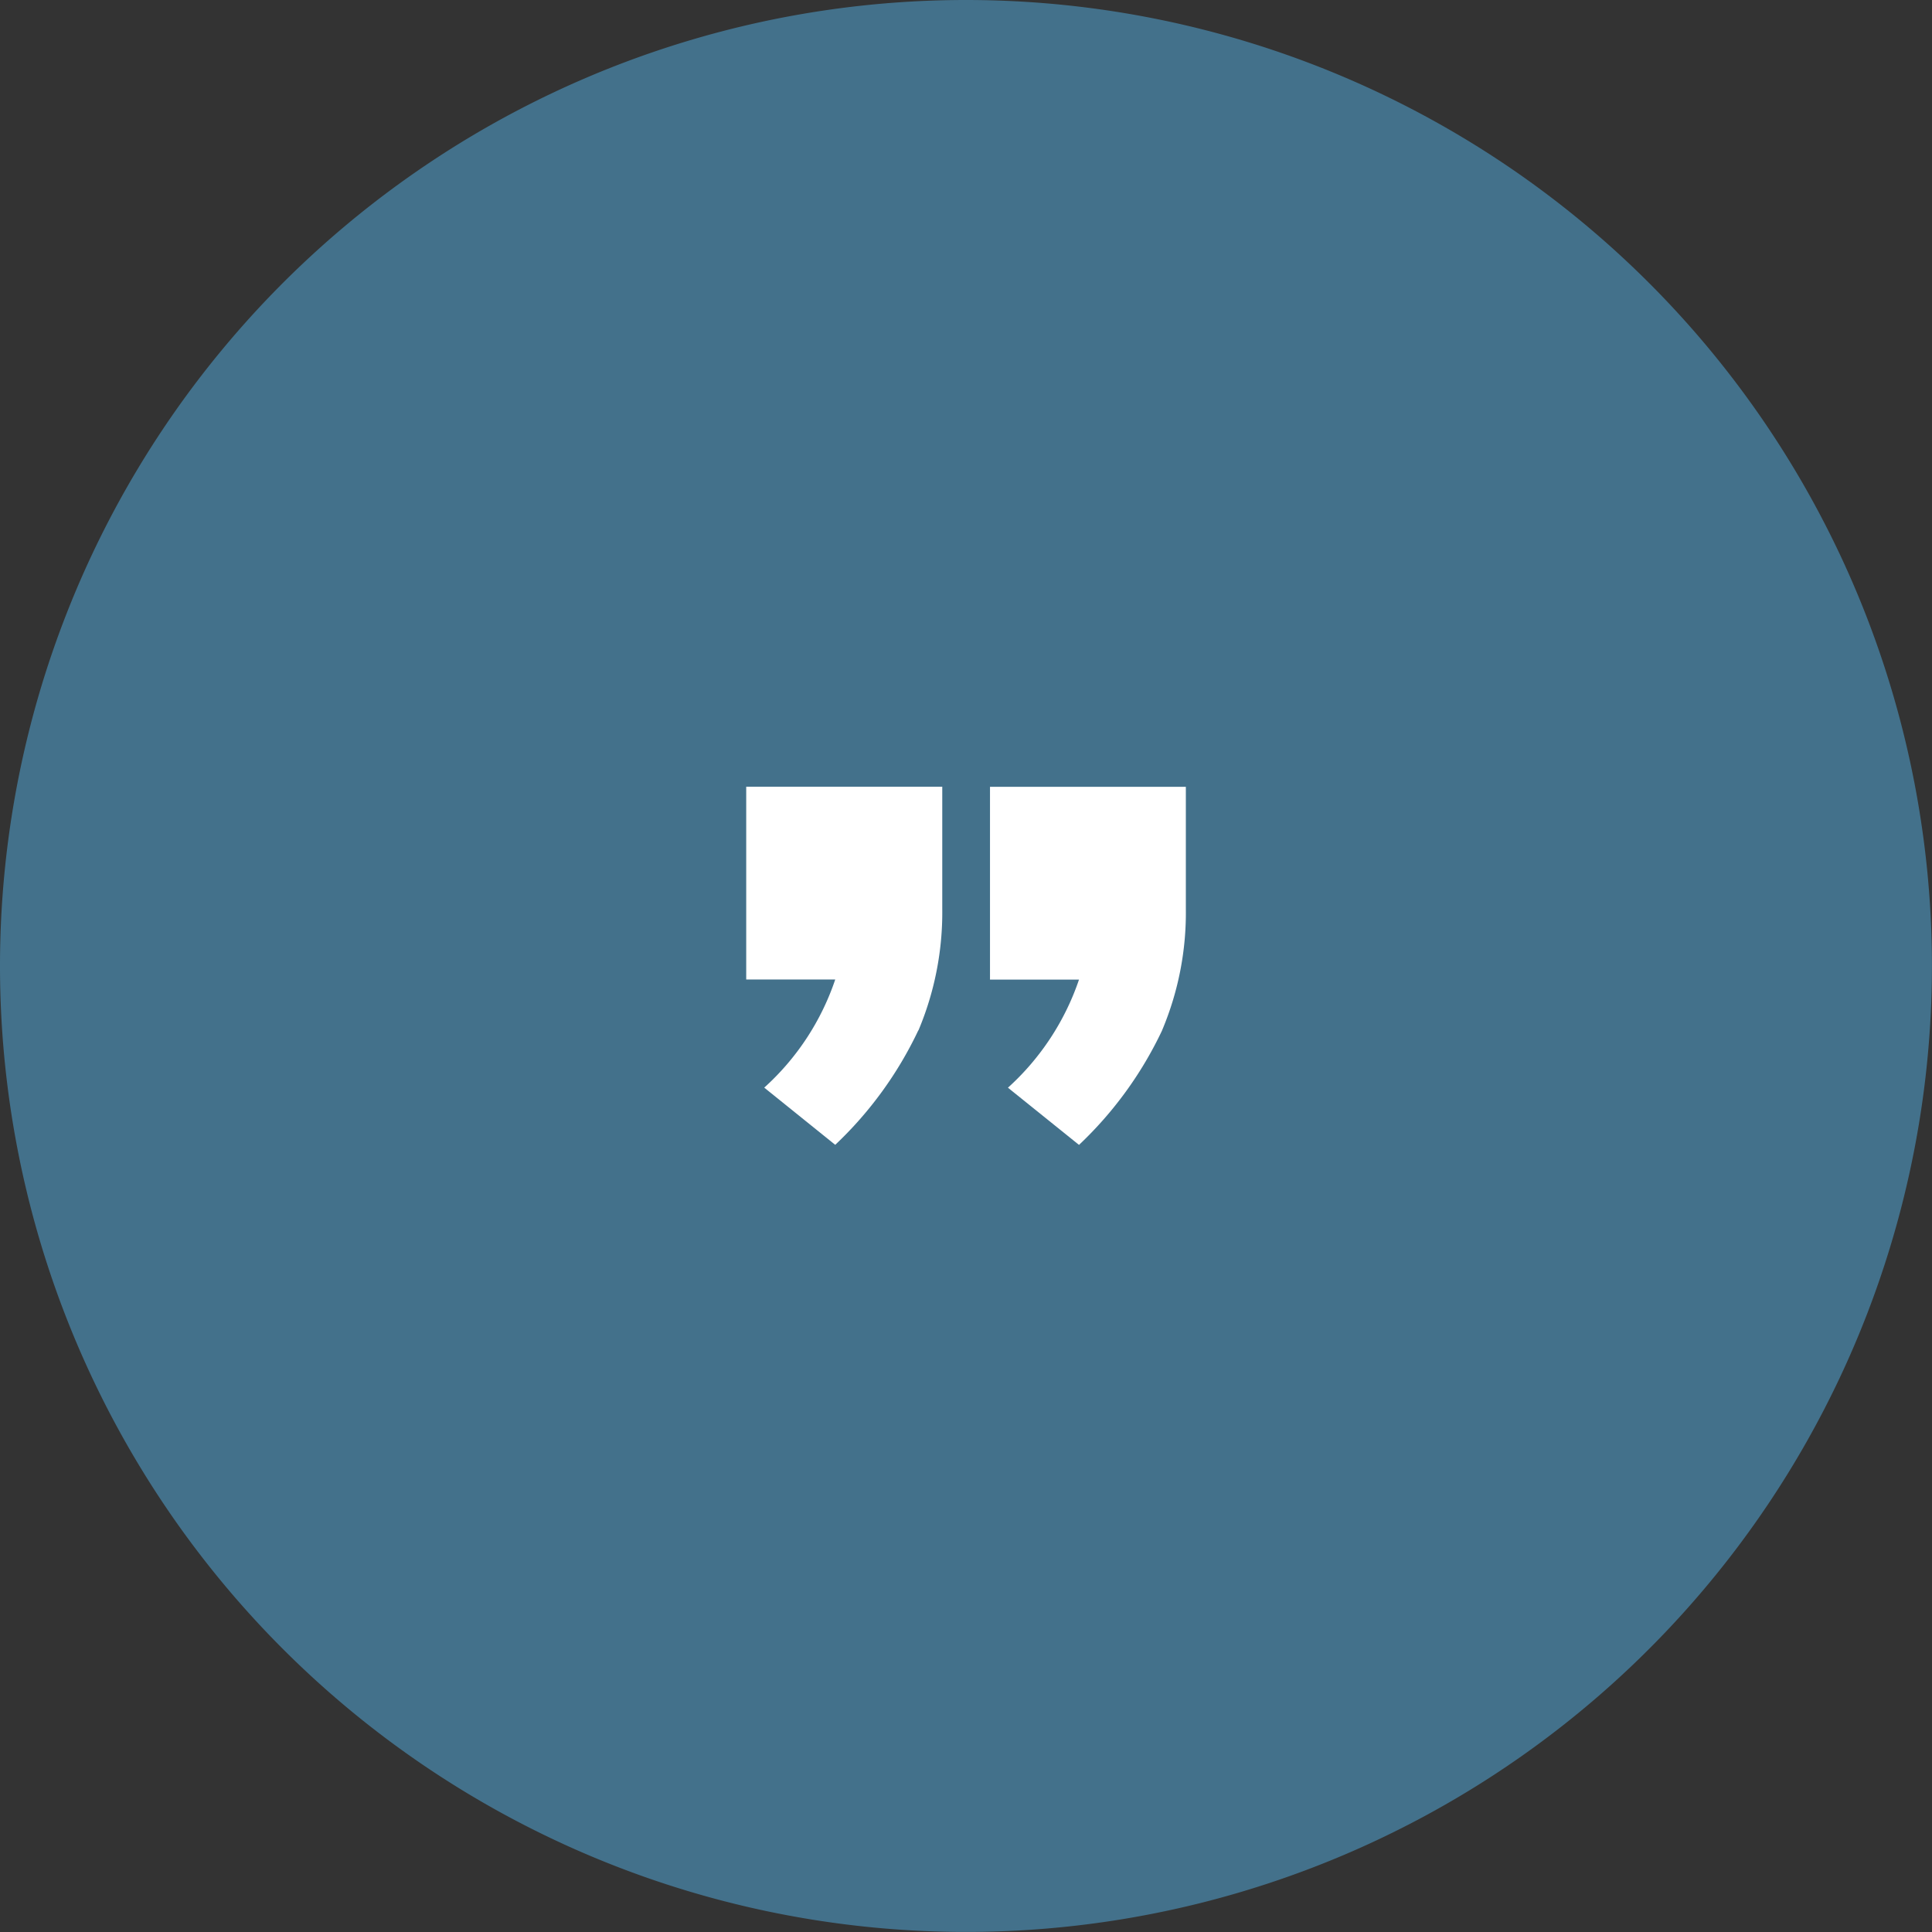
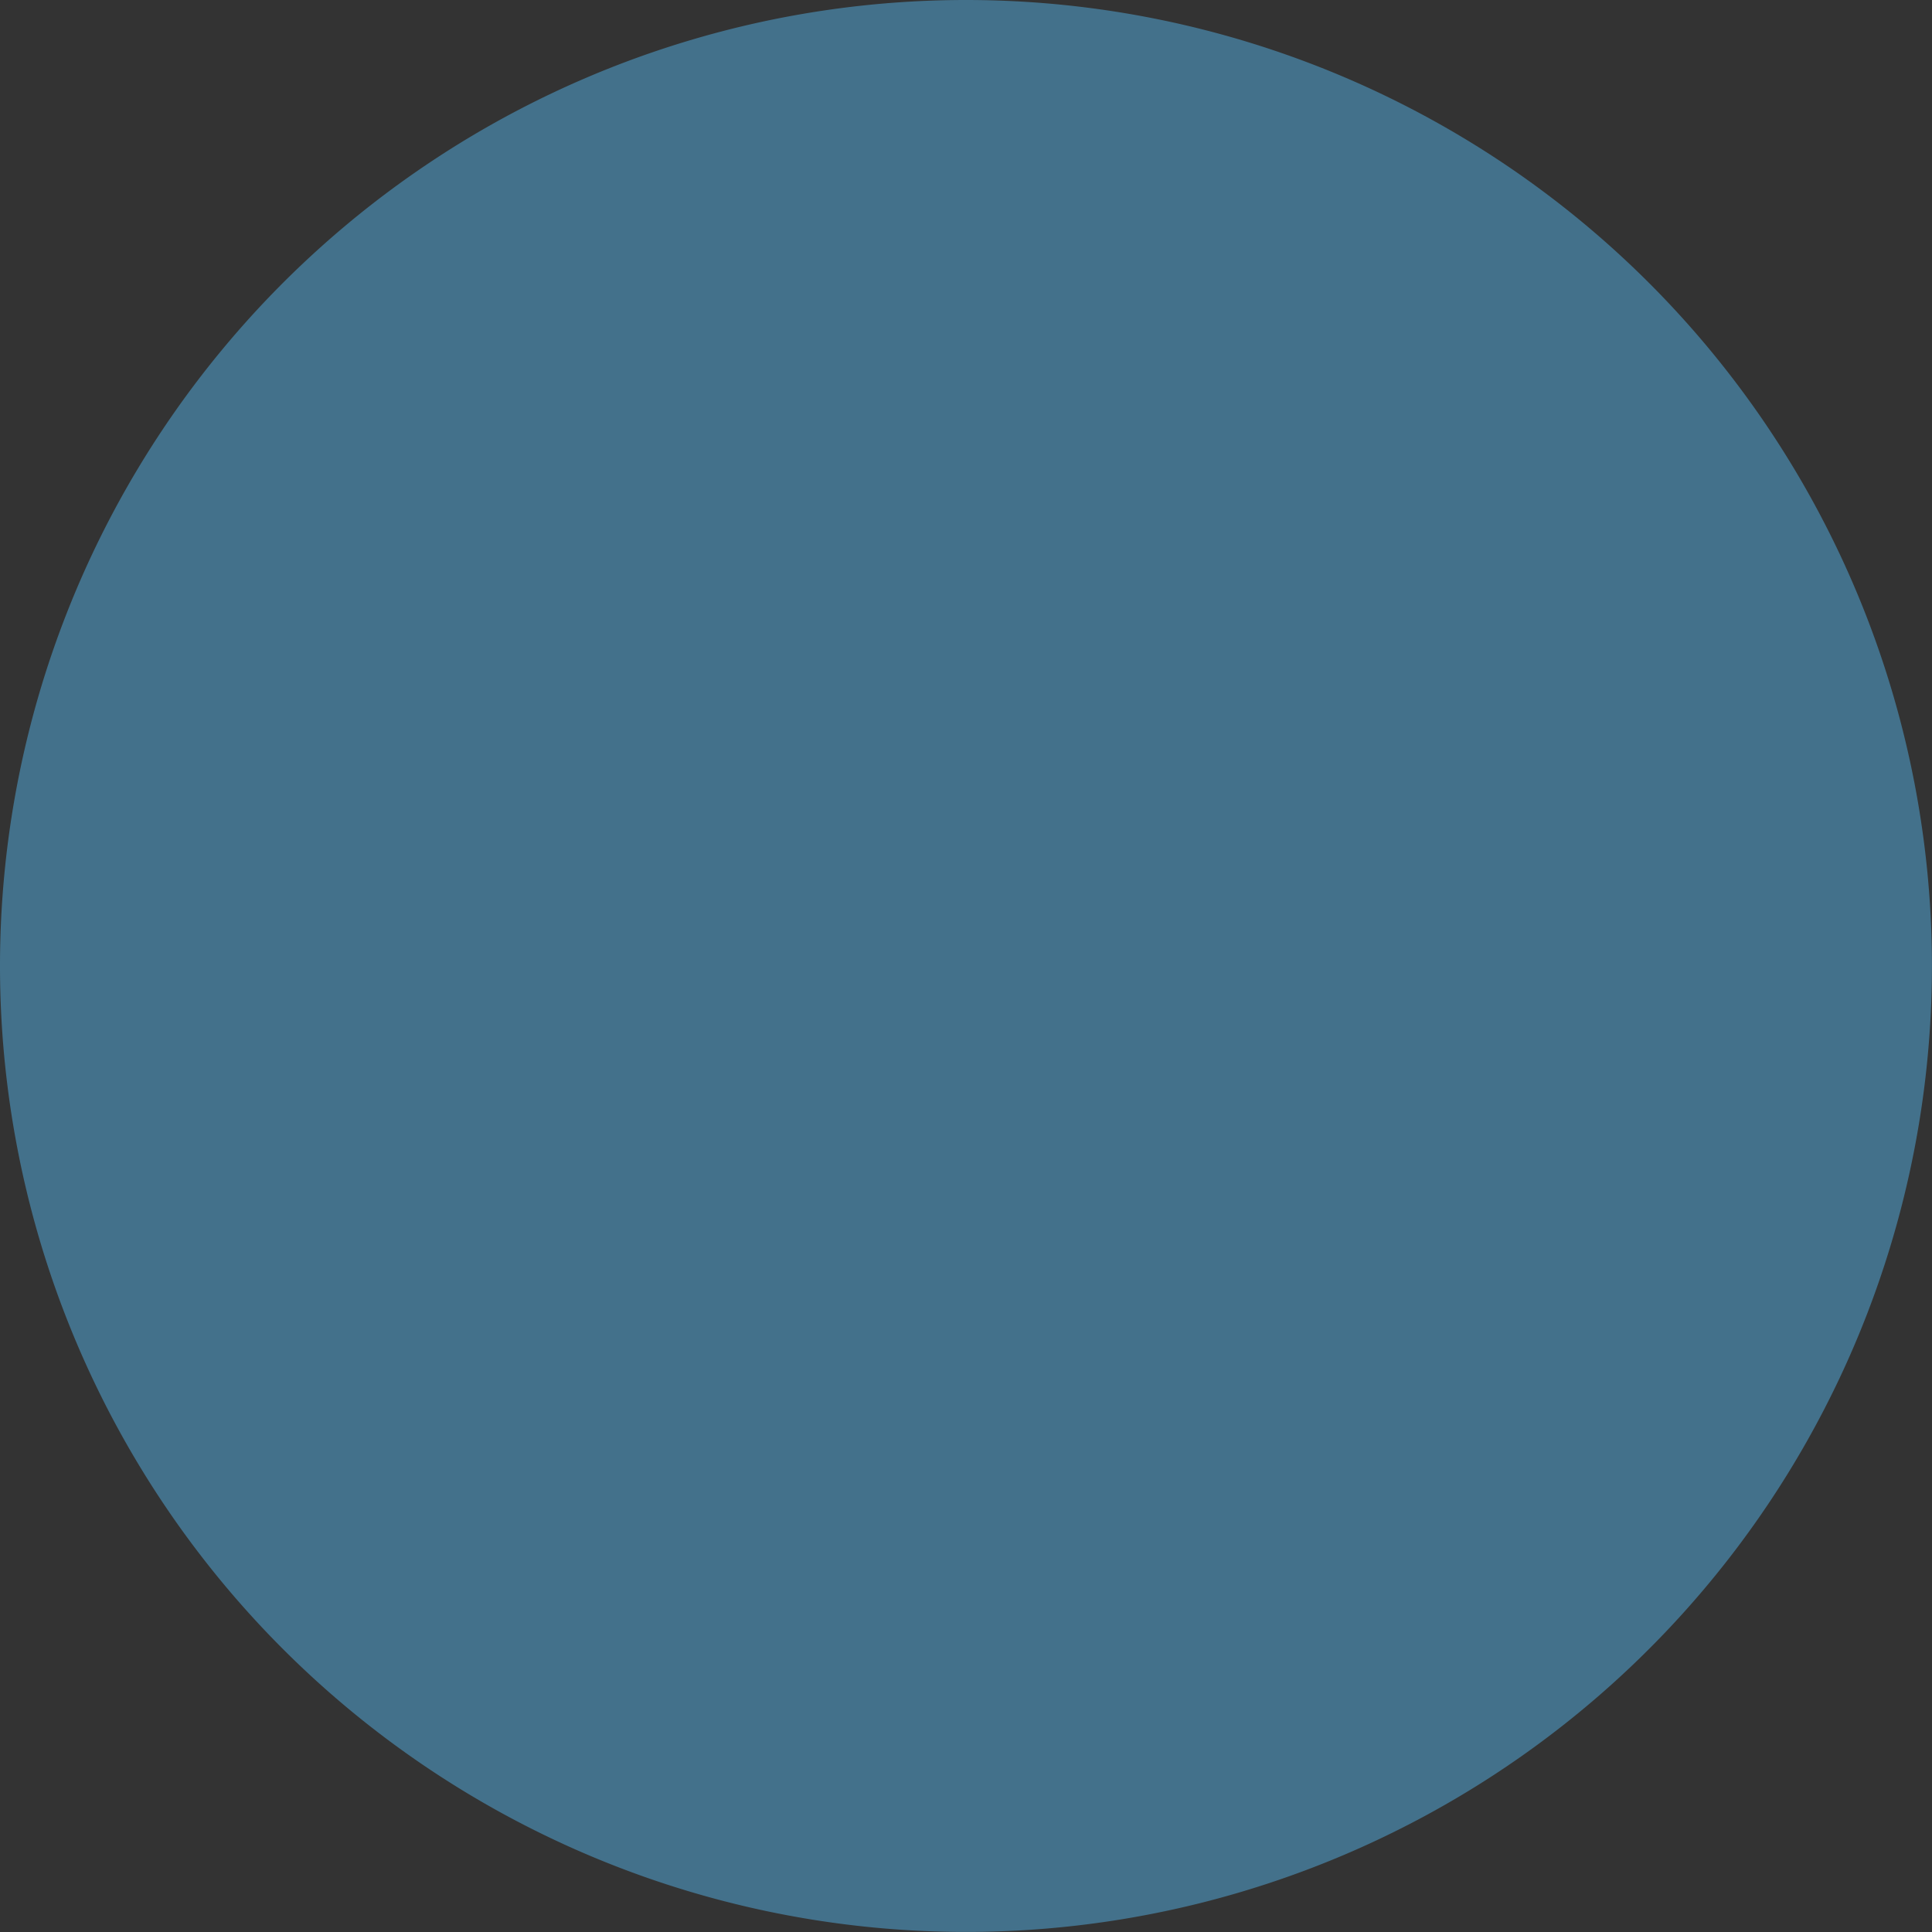
<svg xmlns="http://www.w3.org/2000/svg" width="30.235" height="30.235" viewBox="0 0 30.235 30.235">
  <rect x="0" y="0" width="30.235" height="30.235" fill="#333333" stroke="none" />
  <path d="M855.023,331.261a15.117,15.117,0,1,0,15.117,15.117,15.117,15.117,0,0,0-15.117-15.117" transform="translate(-839.906 -331.261)" fill="#43718b" />
-   <path d="M855.392,344.544a4.735,4.735,0,0,0,.373-1.907v-1.907H852.7v3.017h1.393a4.022,4.022,0,0,1-1.112,1.692l1.112.895a5.969,5.969,0,0,0,1.3-1.791m-3.813,0a4.758,4.758,0,0,0,.373-1.907v-1.907h-3.068v3.017h1.393a4,4,0,0,1-1.111,1.692l1.111.895a5.974,5.974,0,0,0,1.3-1.791" transform="translate(-837.207 -328.417)" fill="#fff" />
</svg>